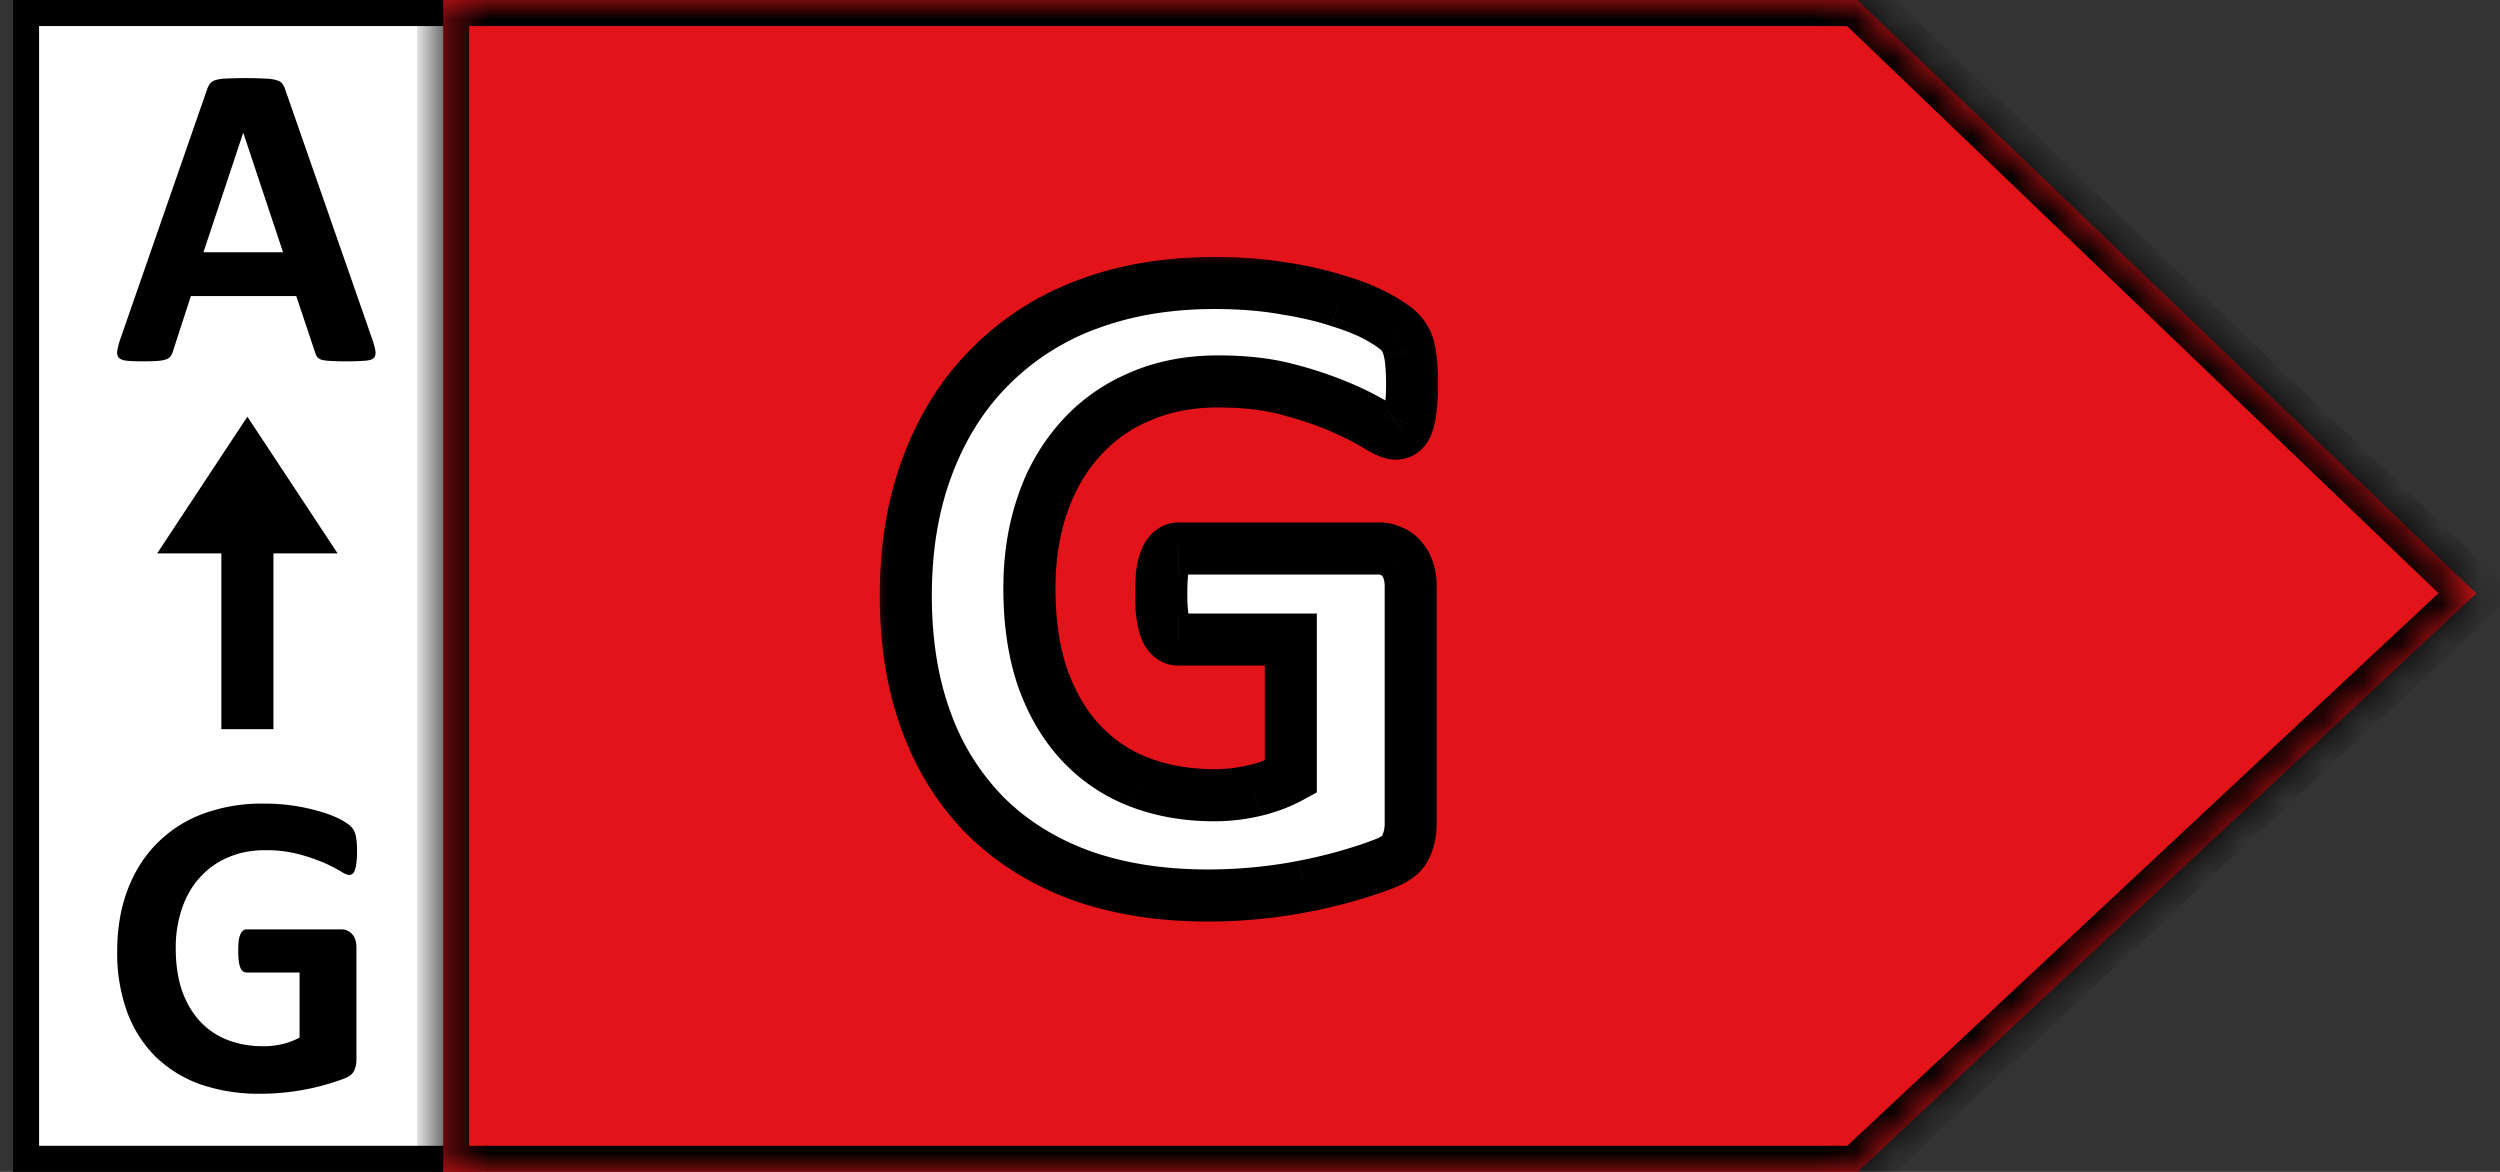
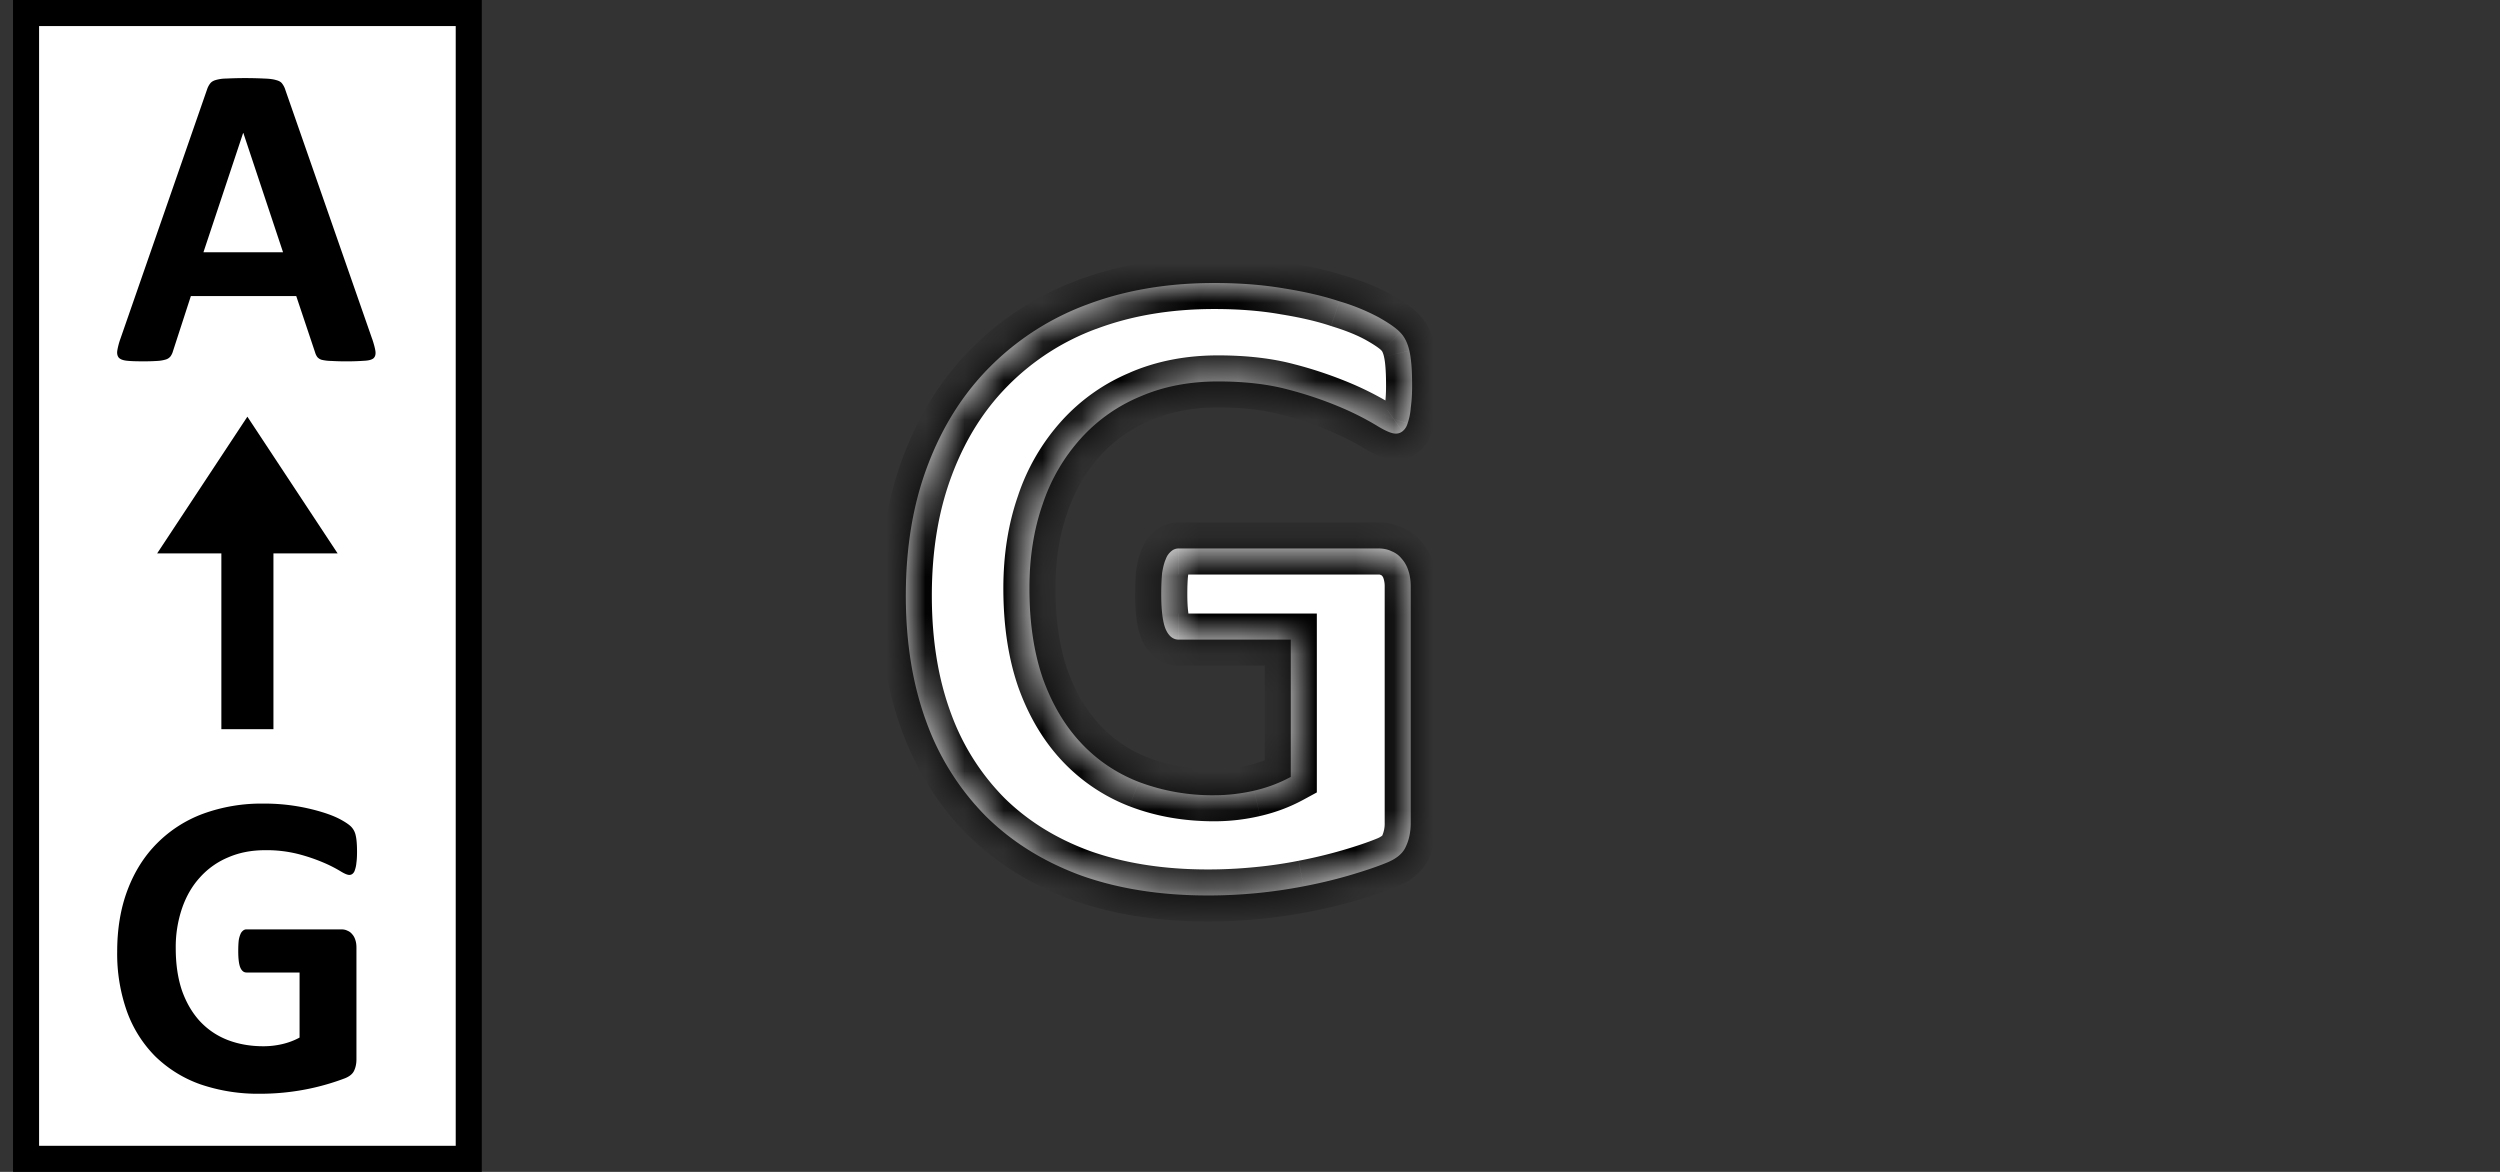
<svg xmlns="http://www.w3.org/2000/svg" width="64" height="30" fill="none">
  <rect width="100%" height="100%" fill="#333333" stroke="none" />
  <path fill="#fff" stroke="#000" stroke-width=".667" d="M.667.333H12v29.333H.667z" />
  <path d="M9.527 8.673c.045.134.073.24.084.317.01.078-.004.137-.045.178-.04.037-.113.059-.216.066a6.846 6.846 0 01-.872.006 1.14 1.14 0 01-.239-.028.234.234 0 01-.116-.072.38.38 0 01-.056-.117L7.584 7.58H4.886L4.43 8.984a.443.443 0 01-.061.134.244.244 0 01-.117.083.916.916 0 01-.228.039 5.232 5.232 0 01-.383.01c-.17 0-.303-.005-.4-.016-.096-.011-.162-.037-.2-.078-.036-.044-.05-.105-.038-.183a1.81 1.81 0 01.083-.31l2.215-6.374a.513.513 0 01.078-.15c.03-.04.076-.07.139-.089a.992.992 0 01.272-.039 10.075 10.075 0 01.977 0c.13.004.23.017.3.039.074.018.126.048.155.089a.5.5 0 01.084.166l2.22 6.368zM6.23 3.405h-.006L5.208 6.458h2.038L6.23 3.405z" fill="#000" />
  <path fill-rule="evenodd" clip-rule="evenodd" d="M5.667 18.667V14H7v4.667H5.667z" fill="#000" />
  <path d="M6.333 10.667l2.31 3.5h-4.62l2.31-3.5zM9.14 21.81c0 .107-.005.2-.016.277a.731.731 0 01-.04.189.182.182 0 01-.06.094.126.126 0 01-.083.028c-.049 0-.126-.033-.234-.1a3.464 3.464 0 00-.427-.216 4.561 4.561 0 00-.639-.217 3.29 3.29 0 00-.855-.1c-.348 0-.662.061-.943.183a2.004 2.004 0 00-.722.511c-.2.218-.354.483-.461.794a3.08 3.08 0 00-.161 1.022c0 .41.054.773.161 1.088.111.31.265.572.46.783.197.21.432.37.706.477.278.107.583.161.916.161.163 0 .324-.018.483-.055.16-.037.307-.093.444-.167v-1.666H6.31c-.067 0-.119-.04-.156-.122-.037-.085-.055-.227-.055-.427 0-.104.004-.19.011-.261a.664.664 0 01.044-.167.214.214 0 01.067-.094.133.133 0 01.089-.033h2.426c.06 0 .111.01.156.033a.29.29 0 01.122.089c.037.04.065.09.083.15.019.055.028.12.028.194v2.86c0 .11-.02.208-.061.294-.037.08-.117.146-.239.194a6.091 6.091 0 01-1.577.366 6.09 6.09 0 01-.583.028 4.562 4.562 0 01-1.543-.244 3.171 3.171 0 01-1.15-.716 3.14 3.14 0 01-.721-1.144A4.406 4.406 0 013 24.363c0-.588.089-1.116.266-1.582.178-.47.43-.868.756-1.194a3.25 3.25 0 011.177-.755 4.355 4.355 0 011.543-.26 5.042 5.042 0 011.516.222c.192.059.351.124.477.194s.213.131.261.183a.45.45 0 01.111.222c.022.093.033.232.033.417z" fill="#000" />
  <mask id="a" fill="#fff">
-     <path fill-rule="evenodd" clip-rule="evenodd" d="M47.552 0H11.345v30h36.207l15.841-14.807L47.552 0z" />
-   </mask>
-   <path fill-rule="evenodd" clip-rule="evenodd" d="M47.552 0H11.345v30h36.207l15.841-14.807L47.552 0z" fill="#E21419" />
+     </mask>
  <path d="M11.345 0v-.667h-.667V0h.667zm36.207 0l.664.057.062-.724h-.726V0zM11.345 30h-.667v.667h.667V30zm36.207 0v.667h.263l.192-.18-.455-.487zm15.841-14.807l.455.487.515-.48-.508-.488-.462.481zM47.552 0l-.664-.057-.028.317.23.221.462-.481zM11.345.667h36.207V-.667H11.345V.667zM12.01 30V0h-1.333v30h1.333zm35.54-.667H11.346v1.334h36.207v-1.334zm.456 1.154L63.848 15.68l-.91-.974-15.842 14.807.911.974zm15.848-15.775L48.013-.48l-.923.96 15.842 15.193.922-.962zM46.888-.058l1.328.115-1.328-.114z" fill="#000" mask="url(#a)" />
  <mask id="b" maskUnits="userSpaceOnUse" x="22.189" y="6.245" width="15" height="18" fill="#000">
-     <path fill="#fff" d="M22.189 6.245h15v18h-15z" />
    <path d="M36.15 9.858a4.2 4.2 0 01-.035.586 1.54 1.54 0 01-.082.398.386.386 0 01-.13.2.265.265 0 01-.175.058c-.102 0-.266-.07-.492-.21a7.302 7.302 0 00-.903-.458 9.631 9.631 0 00-1.347-.457c-.516-.14-1.117-.21-1.805-.21-.734 0-1.398.128-1.992.386a4.23 4.23 0 00-1.524 1.078 4.734 4.734 0 00-.972 1.676c-.227.648-.34 1.367-.34 2.156 0 .867.113 1.633.34 2.297.234.656.558 1.207.972 1.652.415.446.91.782 1.489 1.008a5.32 5.32 0 001.933.34c.344 0 .684-.04 1.02-.117.336-.078.648-.195.937-.352v-3.515h-2.87c-.141 0-.25-.086-.329-.258-.078-.18-.117-.48-.117-.902 0-.22.008-.403.023-.551.024-.149.055-.266.094-.352a.451.451 0 01.14-.2.28.28 0 01.188-.07h5.121c.125 0 .235.024.328.07.102.04.188.102.258.188a.83.83 0 01.176.317c.04.117.059.254.059.41v6.035c0 .235-.043.442-.13.621-.077.172-.245.309-.503.41-.25.102-.563.207-.938.317-.375.11-.765.203-1.172.281a12.837 12.837 0 01-2.45.234c-1.21 0-2.296-.171-3.257-.515-.953-.352-1.761-.856-2.425-1.512a6.63 6.63 0 01-1.524-2.414c-.351-.953-.527-2.031-.527-3.234 0-1.243.187-2.356.562-3.34.375-.992.907-1.832 1.594-2.52a6.863 6.863 0 012.485-1.593c.976-.368 2.062-.551 3.257-.551.657 0 1.254.047 1.793.14.54.086 1.008.196 1.406.328a5.26 5.26 0 011.008.41c.266.15.45.278.551.387.11.11.188.266.235.47.046.194.07.487.07.878z" />
  </mask>
  <path d="M36.15 9.858a4.2 4.2 0 01-.035.586 1.54 1.54 0 01-.082.398.386.386 0 01-.13.2.265.265 0 01-.175.058c-.102 0-.266-.07-.492-.21a7.302 7.302 0 00-.903-.458 9.631 9.631 0 00-1.347-.457c-.516-.14-1.117-.21-1.805-.21-.734 0-1.398.128-1.992.386a4.23 4.23 0 00-1.524 1.078 4.734 4.734 0 00-.972 1.676c-.227.648-.34 1.367-.34 2.156 0 .867.113 1.633.34 2.297.234.656.558 1.207.972 1.652.415.446.91.782 1.489 1.008a5.32 5.32 0 001.933.34c.344 0 .684-.04 1.02-.117.336-.078.648-.195.937-.352v-3.515h-2.87c-.141 0-.25-.086-.329-.258-.078-.18-.117-.48-.117-.902 0-.22.008-.403.023-.551.024-.149.055-.266.094-.352a.451.451 0 01.14-.2.28.28 0 01.188-.07h5.121c.125 0 .235.024.328.07.102.04.188.102.258.188a.83.83 0 01.176.317c.04.117.059.254.059.41v6.035c0 .235-.043.442-.13.621-.077.172-.245.309-.503.41-.25.102-.563.207-.938.317-.375.11-.765.203-1.172.281a12.837 12.837 0 01-2.45.234c-1.21 0-2.296-.171-3.257-.515-.953-.352-1.761-.856-2.425-1.512a6.63 6.63 0 01-1.524-2.414c-.351-.953-.527-2.031-.527-3.234 0-1.243.187-2.356.562-3.34.375-.992.907-1.832 1.594-2.52a6.863 6.863 0 012.485-1.593c.976-.368 2.062-.551 3.257-.551.657 0 1.254.047 1.793.14.54.086 1.008.196 1.406.328a5.26 5.26 0 011.008.41c.266.15.45.278.551.387.11.11.188.266.235.47.046.194.07.487.07.878z" fill="#fff" />
  <path d="M36.115 10.444l-.66-.094-.003.015-.001.016.664.063zm-.082.398l-.623-.239-.005.014-.005.015.633.21zm-.13.2l-.387-.543-.02.014-.02.016.428.513zm-2.917-1.067l-.176.643.003.001.173-.644zm-3.797.176l.259.614.006-.003-.265-.611zm-1.524 1.078l.492.45.004-.004-.496-.446zm-.972 1.676l.63.22v-.003l-.63-.217zm0 4.453l-.631.215.003.01.628-.225zm2.46 2.66l-.243.62.003.002.24-.622zm3.891-.129l.317.587.35-.19v-.397h-.667zm0-3.515h.667v-.667h-.667v.667zm-3.199-.258l-.611.266.004.01.607-.276zm-.094-1.453l-.658-.104-.003.017-.002.017.663.07zm.094-.352l.607.276.004-.01.005-.01-.616-.256zm.14-.2l.388.543.024-.017.023-.019-.434-.506zm5.637 0l-.298.597.03.015.03.011.238-.622zm.258.188l-.516.423.011.013.012.013.493-.449zm.176.317l-.636.199.004.012.632-.211zm-.07 7.066l-.602-.287-.005.011.607.276zm-.504.41l-.245-.62-.006.003.25.617zm-2.11.598l-.126-.655h-.002l.128.655zm-1.218.176l-.063-.664h-.001l.064.664zm-4.489-.457l-.23.625.006.003.224-.628zm-2.425-1.512l-.472.472.003.002.469-.474zm-1.524-2.414l-.625.23v.002l.625-.232zm.035-6.574l.623.237.001-.002-.624-.235zm1.594-2.52l.472.472.002-.003-.474-.469zm2.485-1.593l-.235-.625-.002.001.236.623zm5.05-.41l-.114.656.01.002.104-.659zm1.406.327l-.21.633.007.002.007.003.196-.638zm1.56.797l-.49.454.009.009.009.009.471-.472zm.234.47l-.65.149.001.006.649-.156zm-.597.878c0 .206-.01.368-.028.492l1.32.188c.029-.204.041-.433.041-.68h-1.333zm-.032.523a.934.934 0 01-.04.222l1.244.479c.069-.18.105-.378.123-.575l-1.327-.126zm-.05.25c-.003.007 0-.007.016-.03a.384.384 0 01.1-.102l.774 1.085c.212-.151.318-.363.374-.53l-1.265-.422zm.076-.102a.425.425 0 01.25-.095v1.333c.202 0 .419-.06.604-.213l-.854-1.025zm.25-.095c.05 0 .08.007.084.009l-.02-.008a1.645 1.645 0 01-.204-.112l-.703 1.133c.13.08.258.151.382.204.112.048.277.107.462.107v-1.333zm-.14-.111a7.962 7.962 0 00-.986-.502l-.535 1.222c.36.157.629.295.818.413l.703-1.133zm-.986-.502a10.47 10.47 0 00-1.442-.49l-.346 1.288c.5.135.917.277 1.253.424l.535-1.222zm-1.44-.489c-.586-.16-1.25-.234-1.98-.234v1.333c.644 0 1.184.066 1.63.187l.35-1.286zm-1.98-.234c-.813 0-1.57.143-2.258.441l.531 1.223c.5-.216 1.072-.331 1.727-.331V9.098zm-2.25.439a4.897 4.897 0 00-1.761 1.246l.99.892a3.565 3.565 0 011.288-.91l-.518-1.228zm-1.757 1.242a5.4 5.4 0 00-1.111 1.908l1.26.435c.2-.58.48-1.056.834-1.443l-.983-.9zm-1.11 1.906c-.255.729-.378 1.523-.378 2.376h1.334c0-.725.104-1.368.302-1.936l-1.259-.44zm-.378 2.376c0 .924.12 1.765.376 2.512l1.262-.43c-.198-.58-.304-1.271-.304-2.082h-1.334zm.379 2.521c.26.73.628 1.362 1.112 1.882l.977-.908c-.344-.37-.625-.839-.833-1.422l-1.256.448zm1.112 1.882a4.66 4.66 0 001.733 1.175l.487-1.241a3.328 3.328 0 01-1.243-.842l-.977.908zm1.736 1.176c.671.26 1.399.385 2.174.385V19.69c-.63 0-1.192-.101-1.693-.295l-.48 1.244zm2.174.385c.395 0 .785-.045 1.17-.135l-.301-1.299c-.287.067-.576.1-.869.1v1.334zm1.17-.135c.392-.09.76-.228 1.104-.414l-.634-1.173a3.08 3.08 0 01-.771.288l.302 1.3zm1.454-1v-3.516h-1.333v3.515h1.333zm-.667-4.183h-2.87v1.333h2.87v-1.333zm-2.87 0a.36.36 0 01.224.078c.053.042.064.077.054.055l-1.214.552c.143.313.441.648.935.648v-1.333zm.282.143c-.019-.044-.061-.225-.061-.636H29.06c0 .431.036.852.173 1.168l1.222-.532zm-.061-.636c0-.206.007-.364.02-.482l-1.327-.14c-.019.18-.027.39-.027.621h1.334zm.015-.447a.833.833 0 01.042-.18l-1.214-.552a2.049 2.049 0 00-.145.524l1.317.208zm.05-.2c.006-.012.005-.007-.006.008a.344.344 0 01-.08.08l-.776-1.086c-.195.14-.304.332-.368.486l1.23.513zm-.04.051a.376.376 0 01-.247.09v-1.333a.947.947 0 00-.621.23l.868 1.013zm-.247.09h5.121v-1.333h-5.12v1.333zm5.121 0c.021 0 .033.002.036.003.004 0 0 0-.006-.003l.597-1.192a1.39 1.39 0 00-.627-.141v1.333zm.09.026a.058.058 0 01-.013-.007l-.007-.005 1.032-.845a1.28 1.28 0 00-.534-.387l-.479 1.244zm.003.014a.174.174 0 01.033.067l1.272-.398a1.496 1.496 0 00-.319-.566l-.986.897zm.037.079a.65.65 0 01.024.199h1.333c0-.21-.026-.42-.093-.621l-1.264.422zm.024.199v6.035h1.333v-6.035h-1.333zm0 6.035a.764.764 0 01-.064.334l1.203.575c.136-.284.194-.592.194-.909h-1.333zm-.07.345c.01-.02.018-.022.002-.01a.552.552 0 01-.143.076l.49 1.24c.343-.135.688-.364.866-.754l-1.214-.552zm-.147.069c-.222.09-.511.188-.873.294l.373 1.28c.388-.113.724-.226 1.002-.339l-.502-1.235zm-.873.294a12.21 12.21 0 01-1.111.266l.251 1.31c.426-.082.837-.18 1.233-.296l-.373-1.28zm-1.114.267c-.376.074-.76.13-1.153.166l.125 1.327a13.03 13.03 0 001.285-.185l-.257-1.308zm-1.154.166c-.385.037-.774.056-1.167.056v1.333c.435 0 .867-.02 1.295-.062l-.128-1.327zm-1.167.056c-1.148 0-2.156-.163-3.033-.477l-.45 1.256c1.046.373 2.21.554 3.483.554v-1.333zm-3.027-.475c-.872-.321-1.597-.776-2.188-1.36l-.937.948c.738.729 1.63 1.282 2.664 1.663l.461-1.25zm-2.185-1.357a5.968 5.968 0 01-1.37-2.175l-1.25.464c.383 1.029.94 1.917 1.677 2.654l.943-.943zm-1.37-2.174c-.32-.867-.486-1.865-.486-3.003h-1.333c0 1.267.185 2.425.569 3.465l1.25-.462zm-.486-3.003c0-1.176.178-2.207.52-3.103l-1.247-.475c-.408 1.073-.606 2.269-.606 3.578h1.334zm.52-3.104c.345-.912.827-1.67 1.442-2.284l-.943-.943c-.76.76-1.34 1.683-1.746 2.755l1.247.472zm1.444-2.287a6.196 6.196 0 012.247-1.44l-.473-1.246a7.53 7.53 0 00-2.722 1.749l.948.937zm2.245-1.438c.892-.336 1.897-.509 3.023-.509V6.578c-1.264 0-2.43.194-3.492.593l.47 1.249zm3.023-.509c.625 0 1.184.045 1.679.131l.229-1.313c-.584-.102-1.22-.15-1.908-.15V7.91zm1.688.133c.513.082.945.183 1.3.302l.422-1.265a9.591 9.591 0 00-1.512-.354l-.21 1.317zm1.315.307c.378.116.667.236.88.355l.65-1.164a5.91 5.91 0 00-1.137-.466l-.393 1.275zm.88.355c.253.142.36.23.387.258l.977-.907c-.177-.19-.438-.36-.715-.515l-.65 1.164zm.404.276c-.005-.005.028.025.056.147l1.3-.3a1.609 1.609 0 00-.413-.79l-.943.943zm.057.153c.028.116.052.345.052.723h1.333c0-.404-.023-.76-.088-1.034l-1.297.31z" fill="#000" mask="url(#b)" />
</svg>